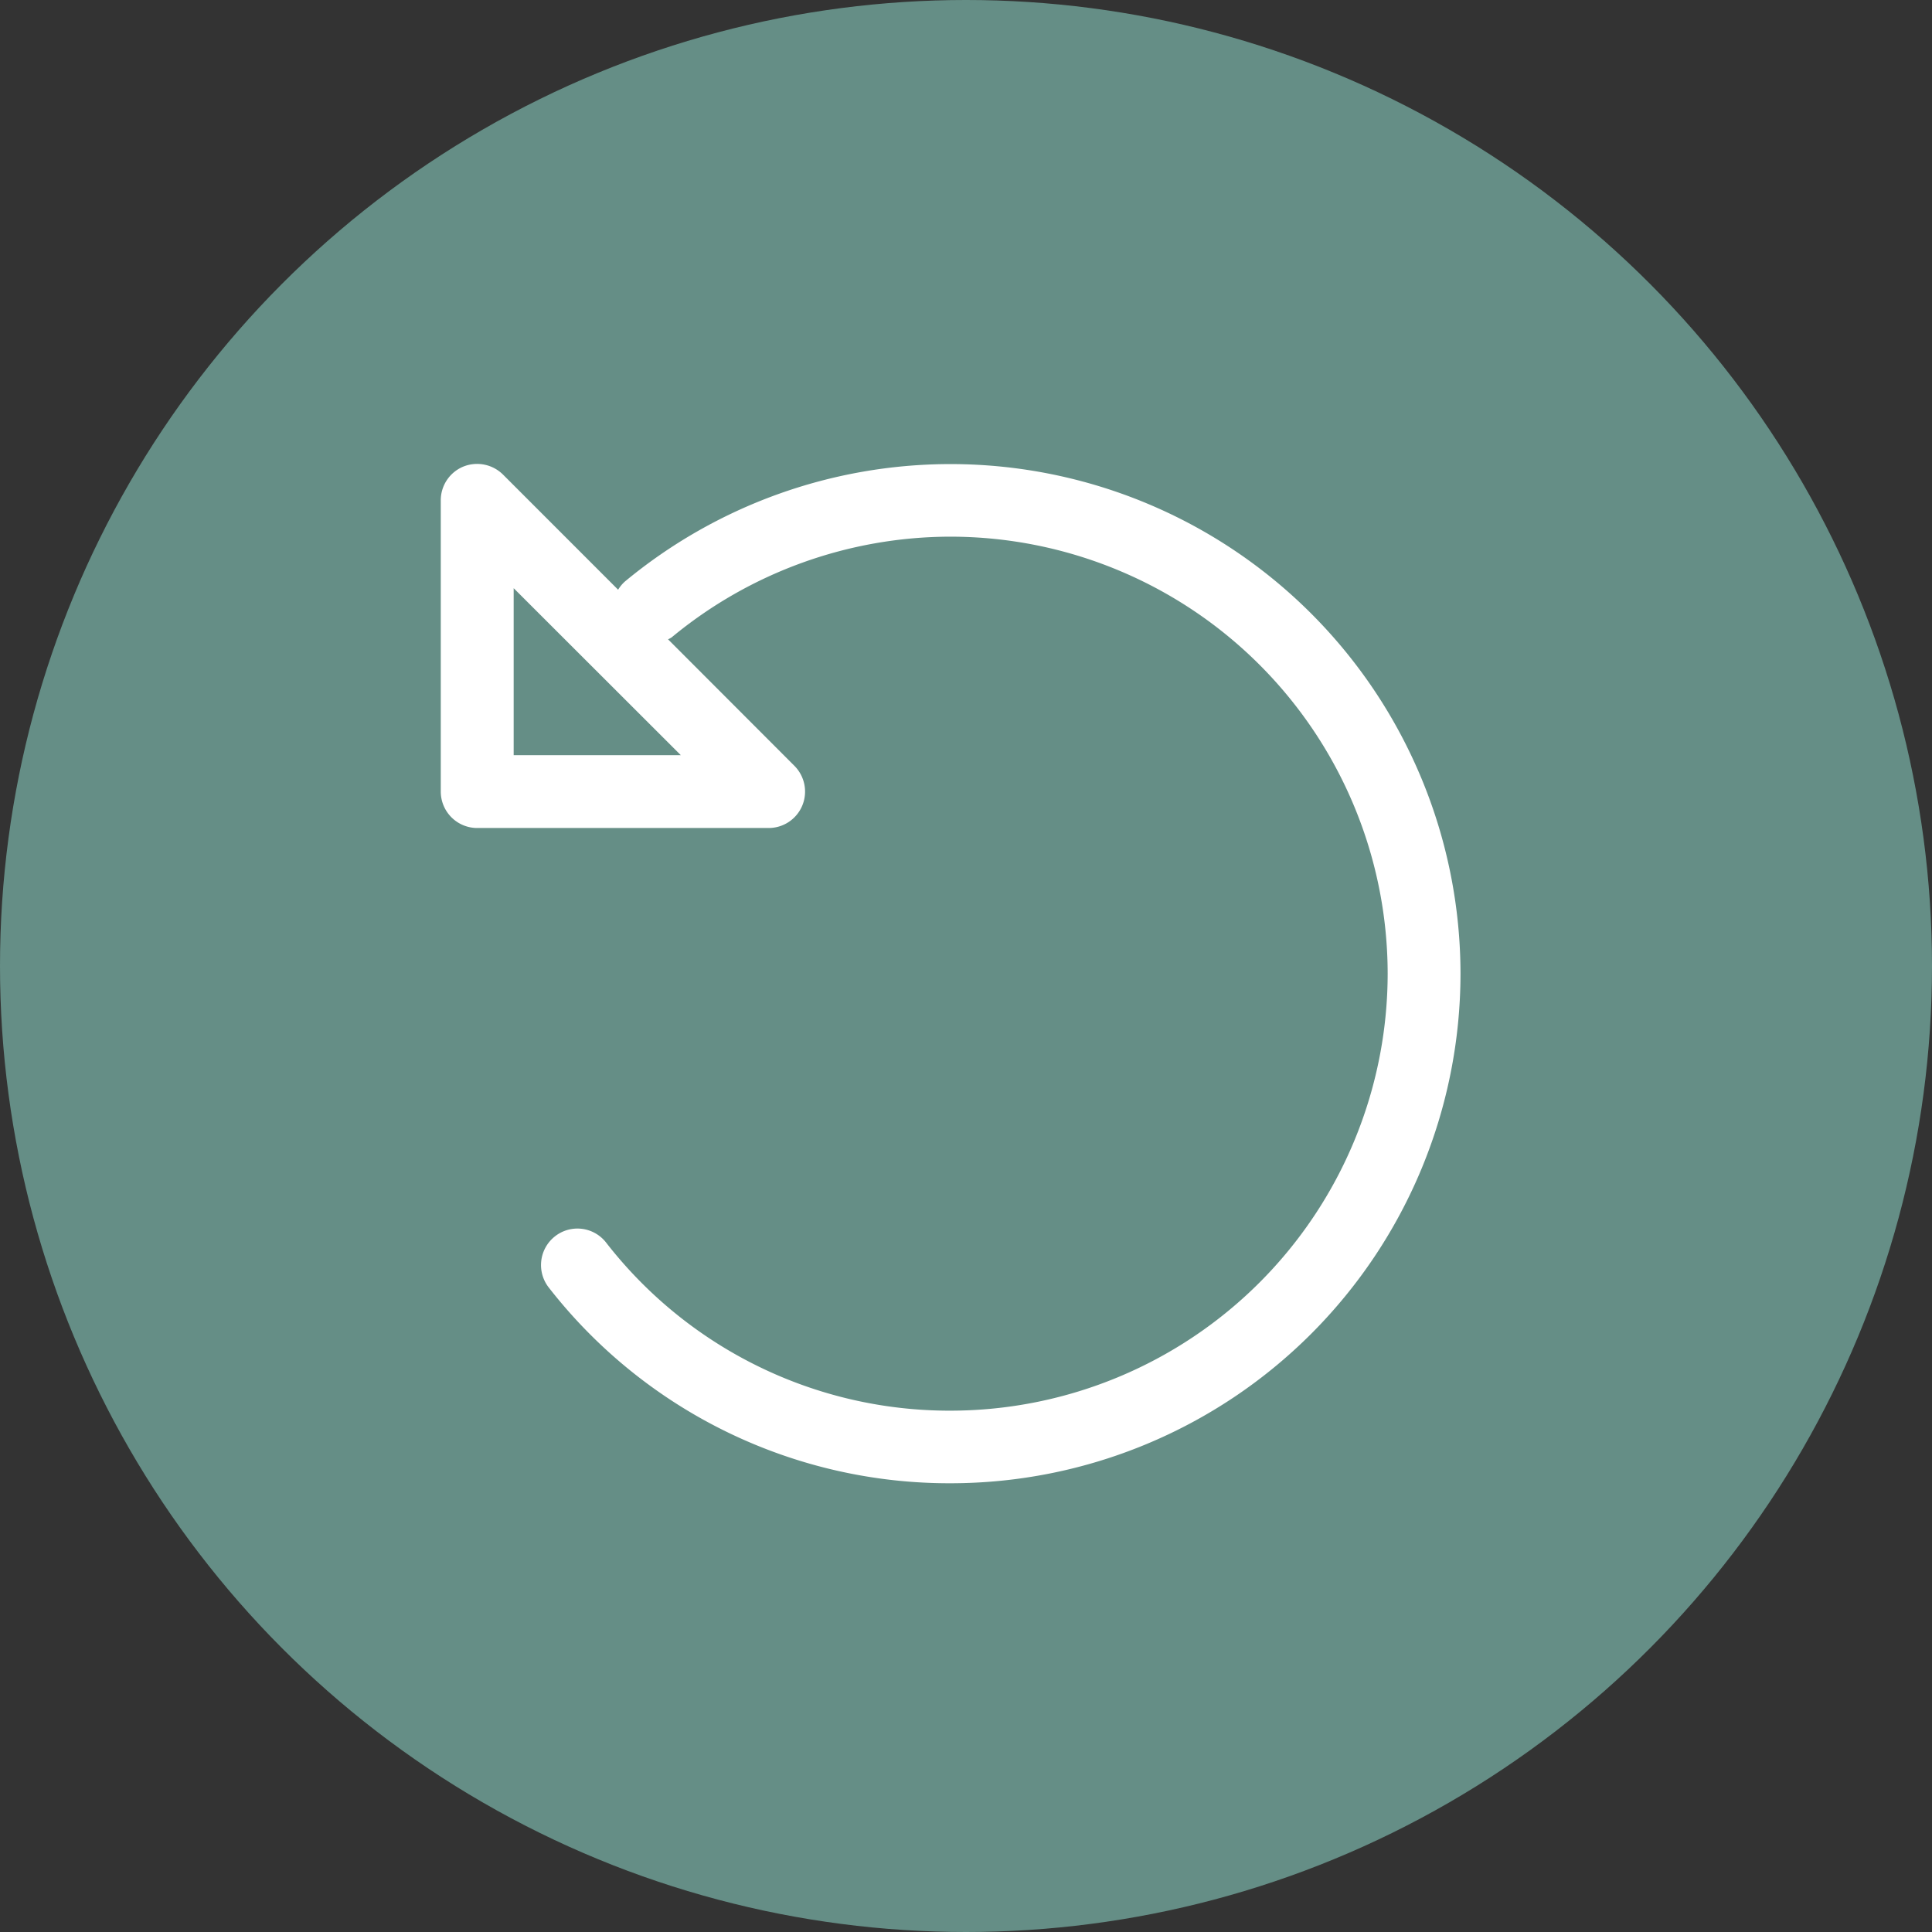
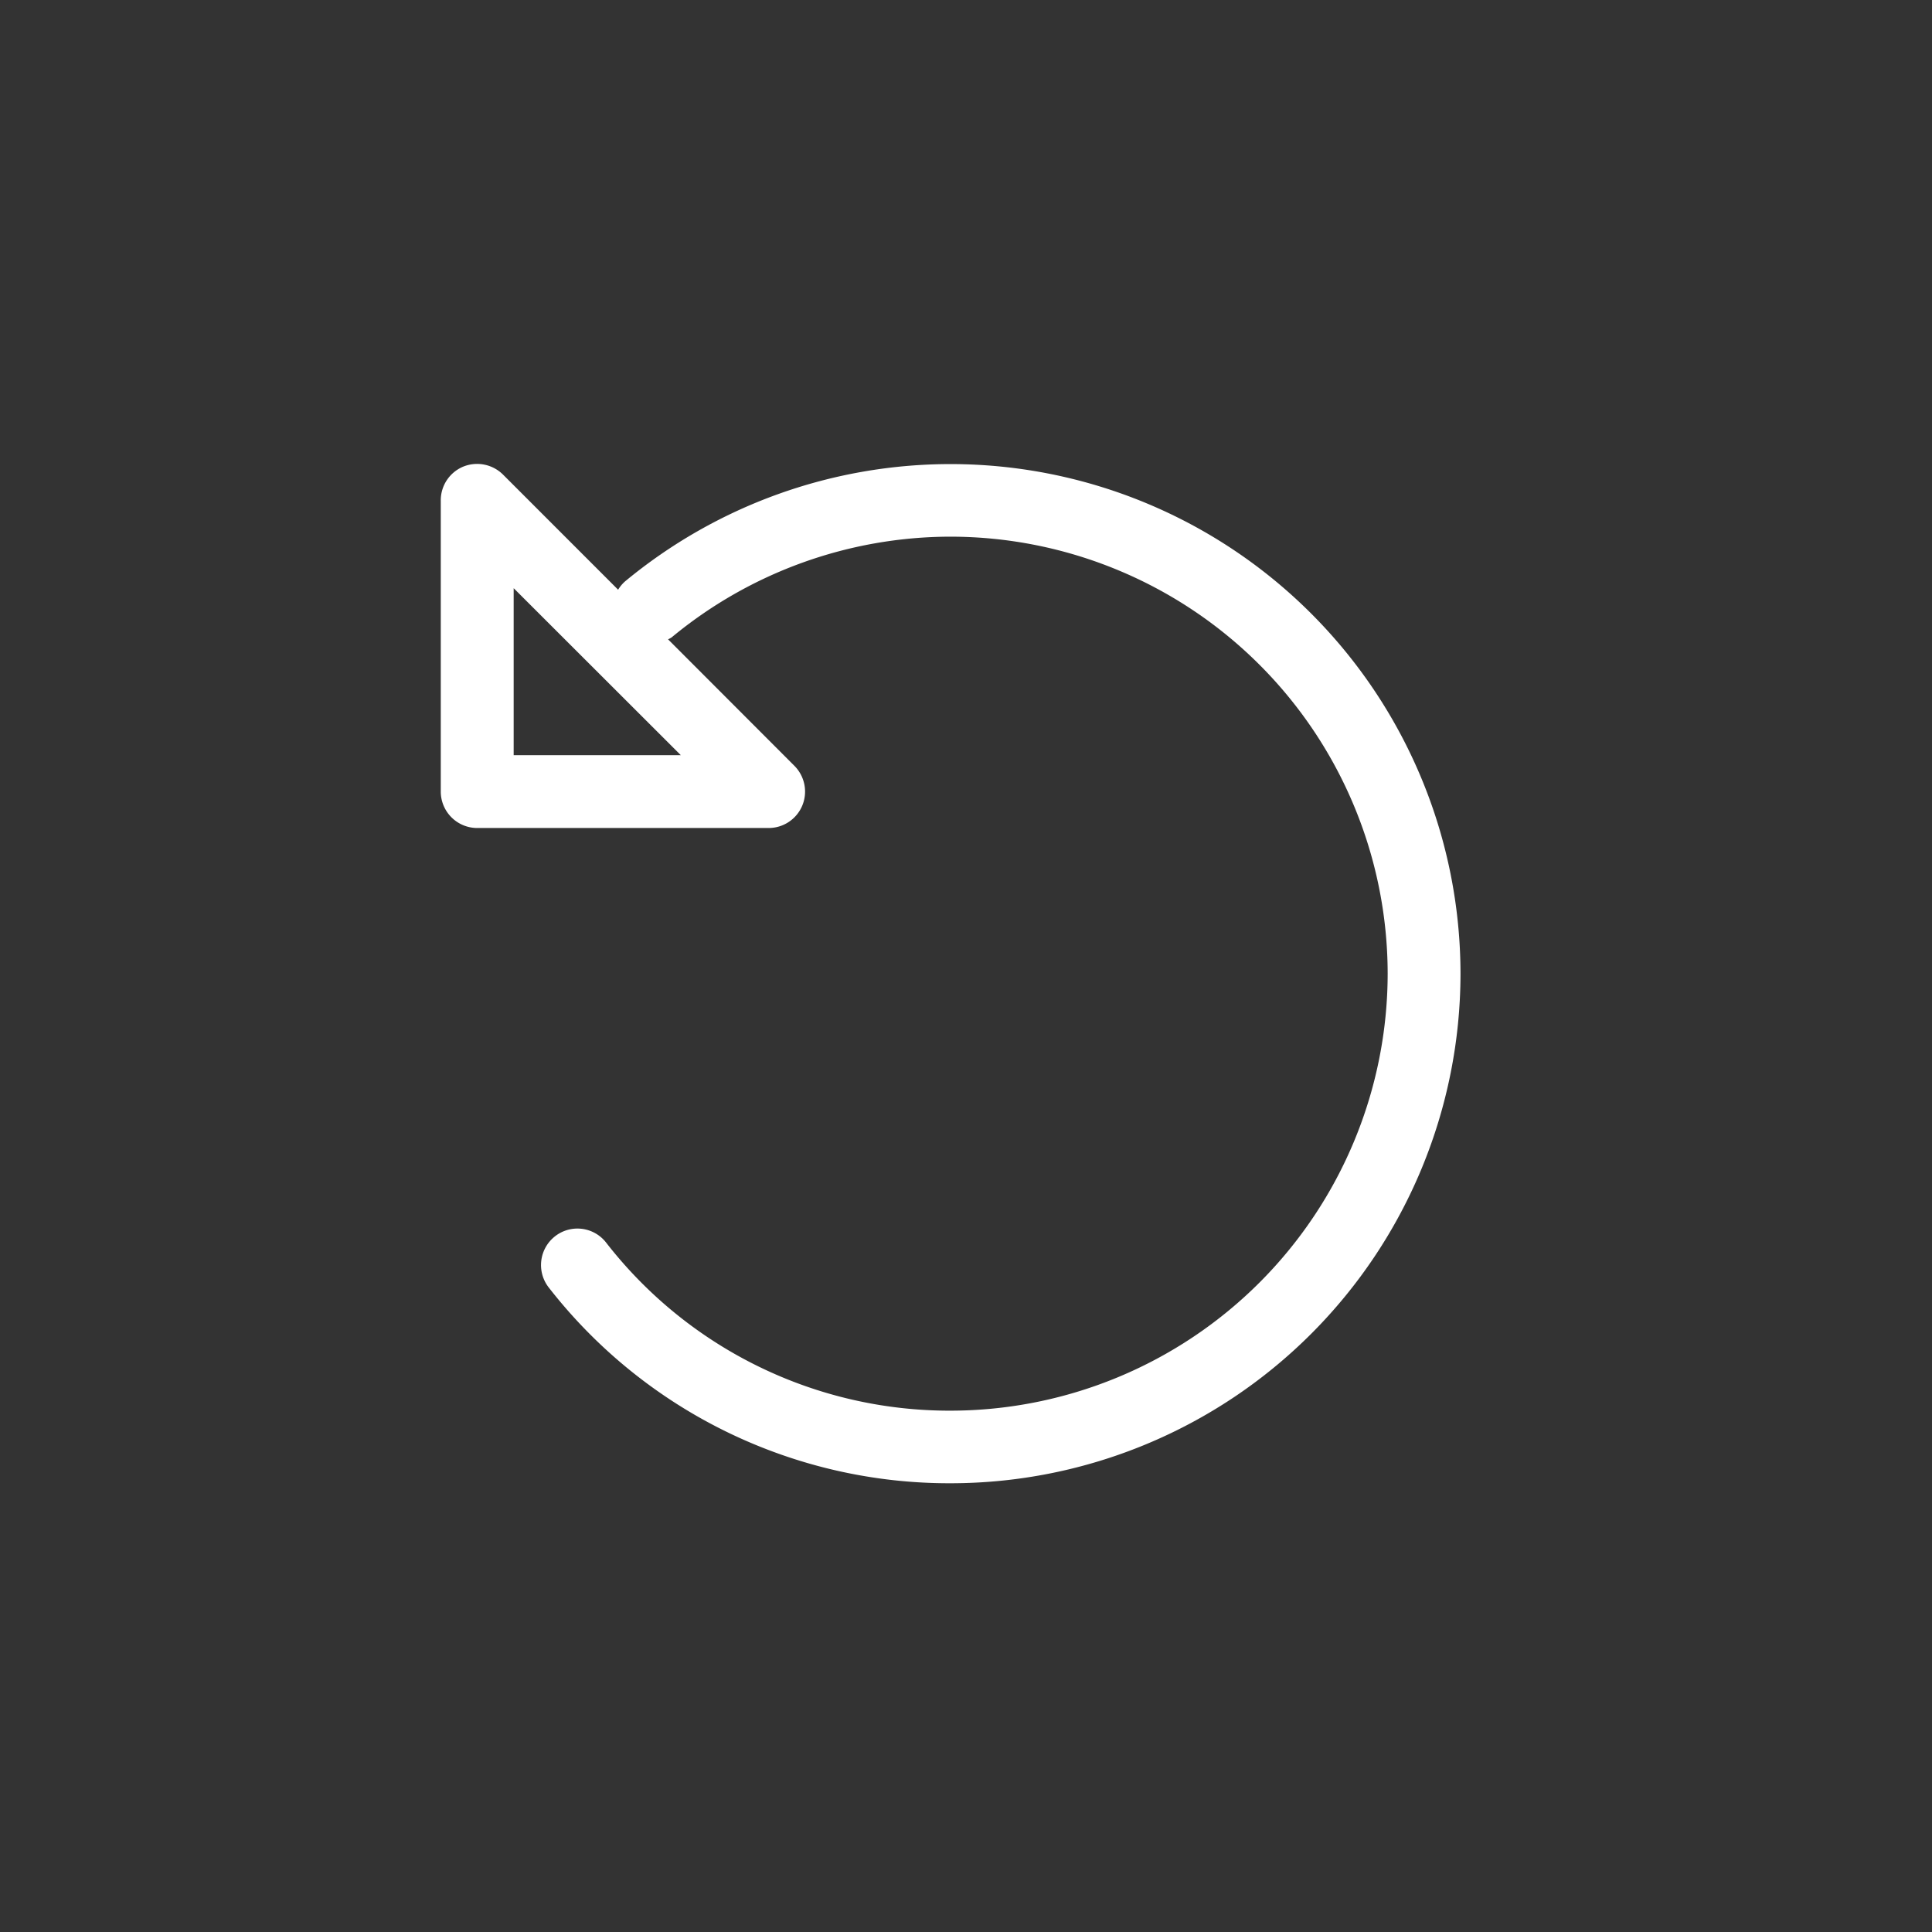
<svg xmlns="http://www.w3.org/2000/svg" id="Gruppe_4208" data-name="Gruppe 4208" width="63" height="63" viewBox="0 0 63 63">
  <rect x="0" y="0" width="63" height="63" fill="#333333" stroke="none" />
-   <circle id="Ellipse_22" data-name="Ellipse 22" cx="31.5" cy="31.5" r="31.5" fill="#658e86" />
  <path id="Pfad_861" data-name="Pfad 861" d="M19.007-30.867A16.647,16.647,0,0,0,8.379-27.039a1.18,1.18,0,0,0-.223.269L4.4-30.527a1.2,1.2,0,0,0-1.294-.257,1.188,1.188,0,0,0-.733,1.1v9.5A1.189,1.189,0,0,0,3.562-19h9.5a1.188,1.188,0,0,0,1.1-.733,1.19,1.19,0,0,0-.257-1.294l-4.12-4.125a1.091,1.091,0,0,0,.114-.062A14.279,14.279,0,0,1,19-28.5,14.265,14.265,0,0,1,33.25-14.25,14.266,14.266,0,0,1,19,0,14.177,14.177,0,0,1,7.763-5.483a1.184,1.184,0,0,0-.792-.447,1.184,1.184,0,0,0-.876.247,1.19,1.19,0,0,0-.2,1.668A16.552,16.552,0,0,0,19.008,2.367,16.631,16.631,0,0,0,35.625-14.25,16.632,16.632,0,0,0,19.007-30.867ZM4.75-21.375V-26.82l5.45,5.445Z" transform="translate(12 46)" fill="#fff" />
</svg>